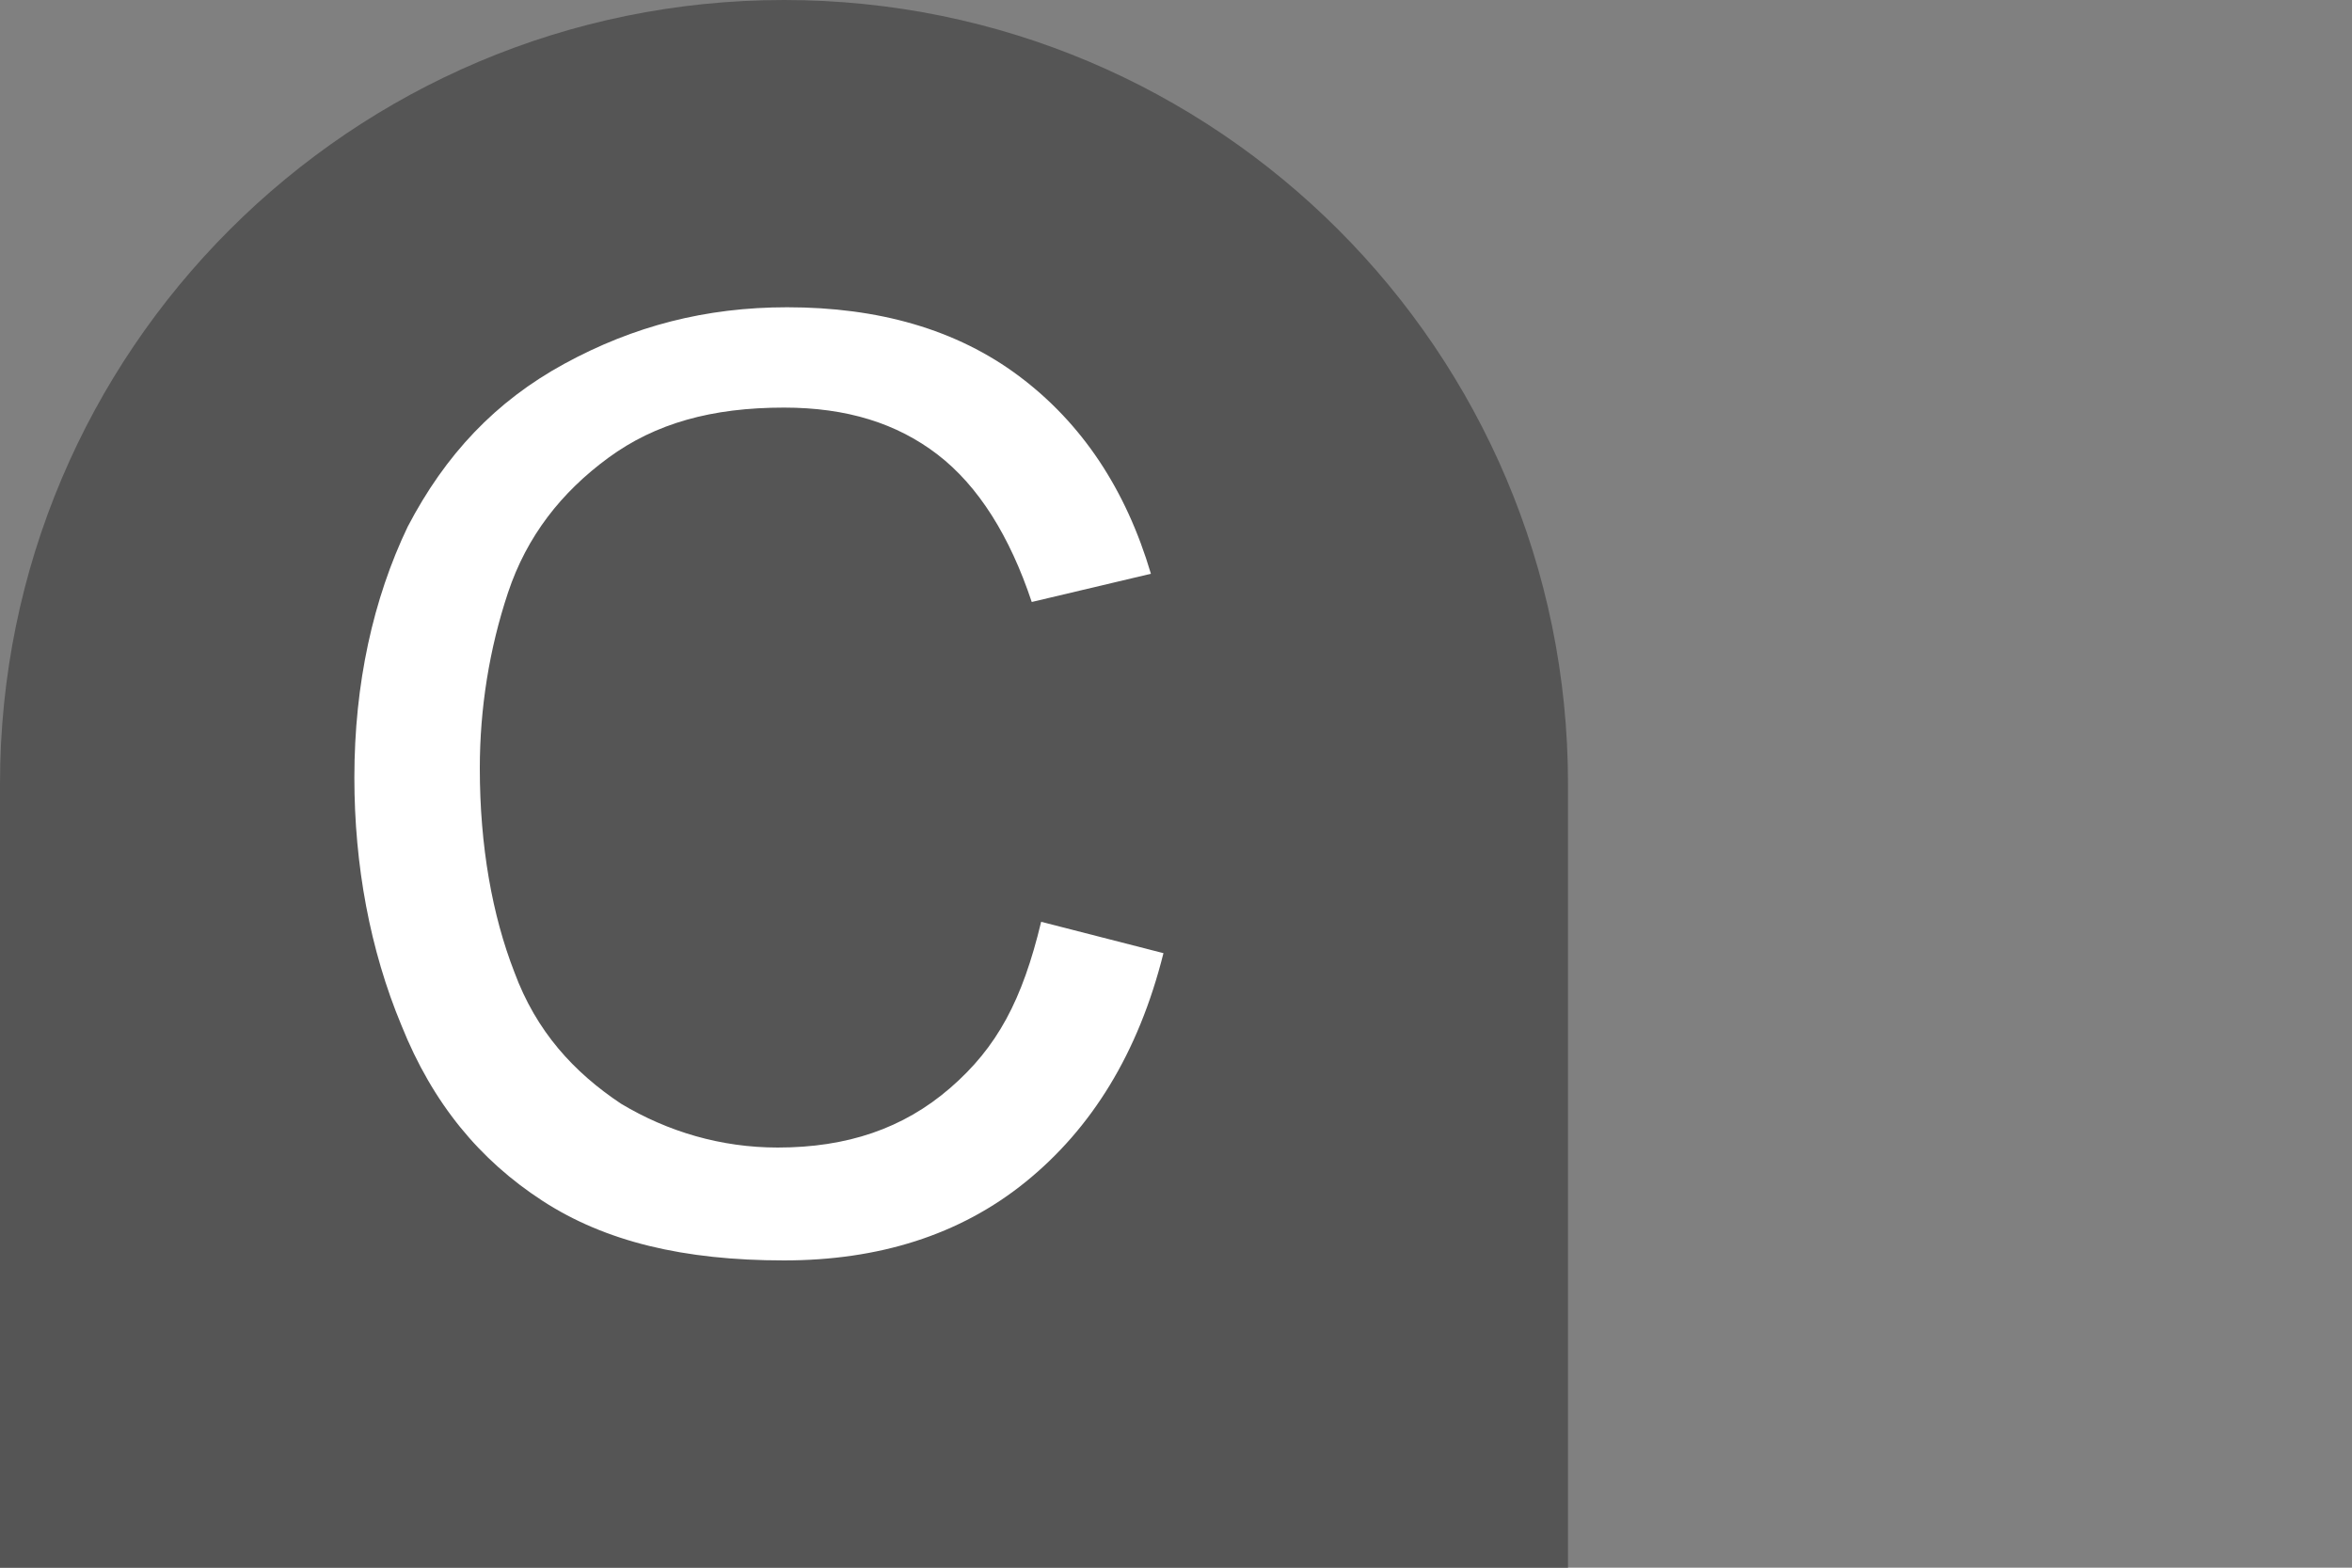
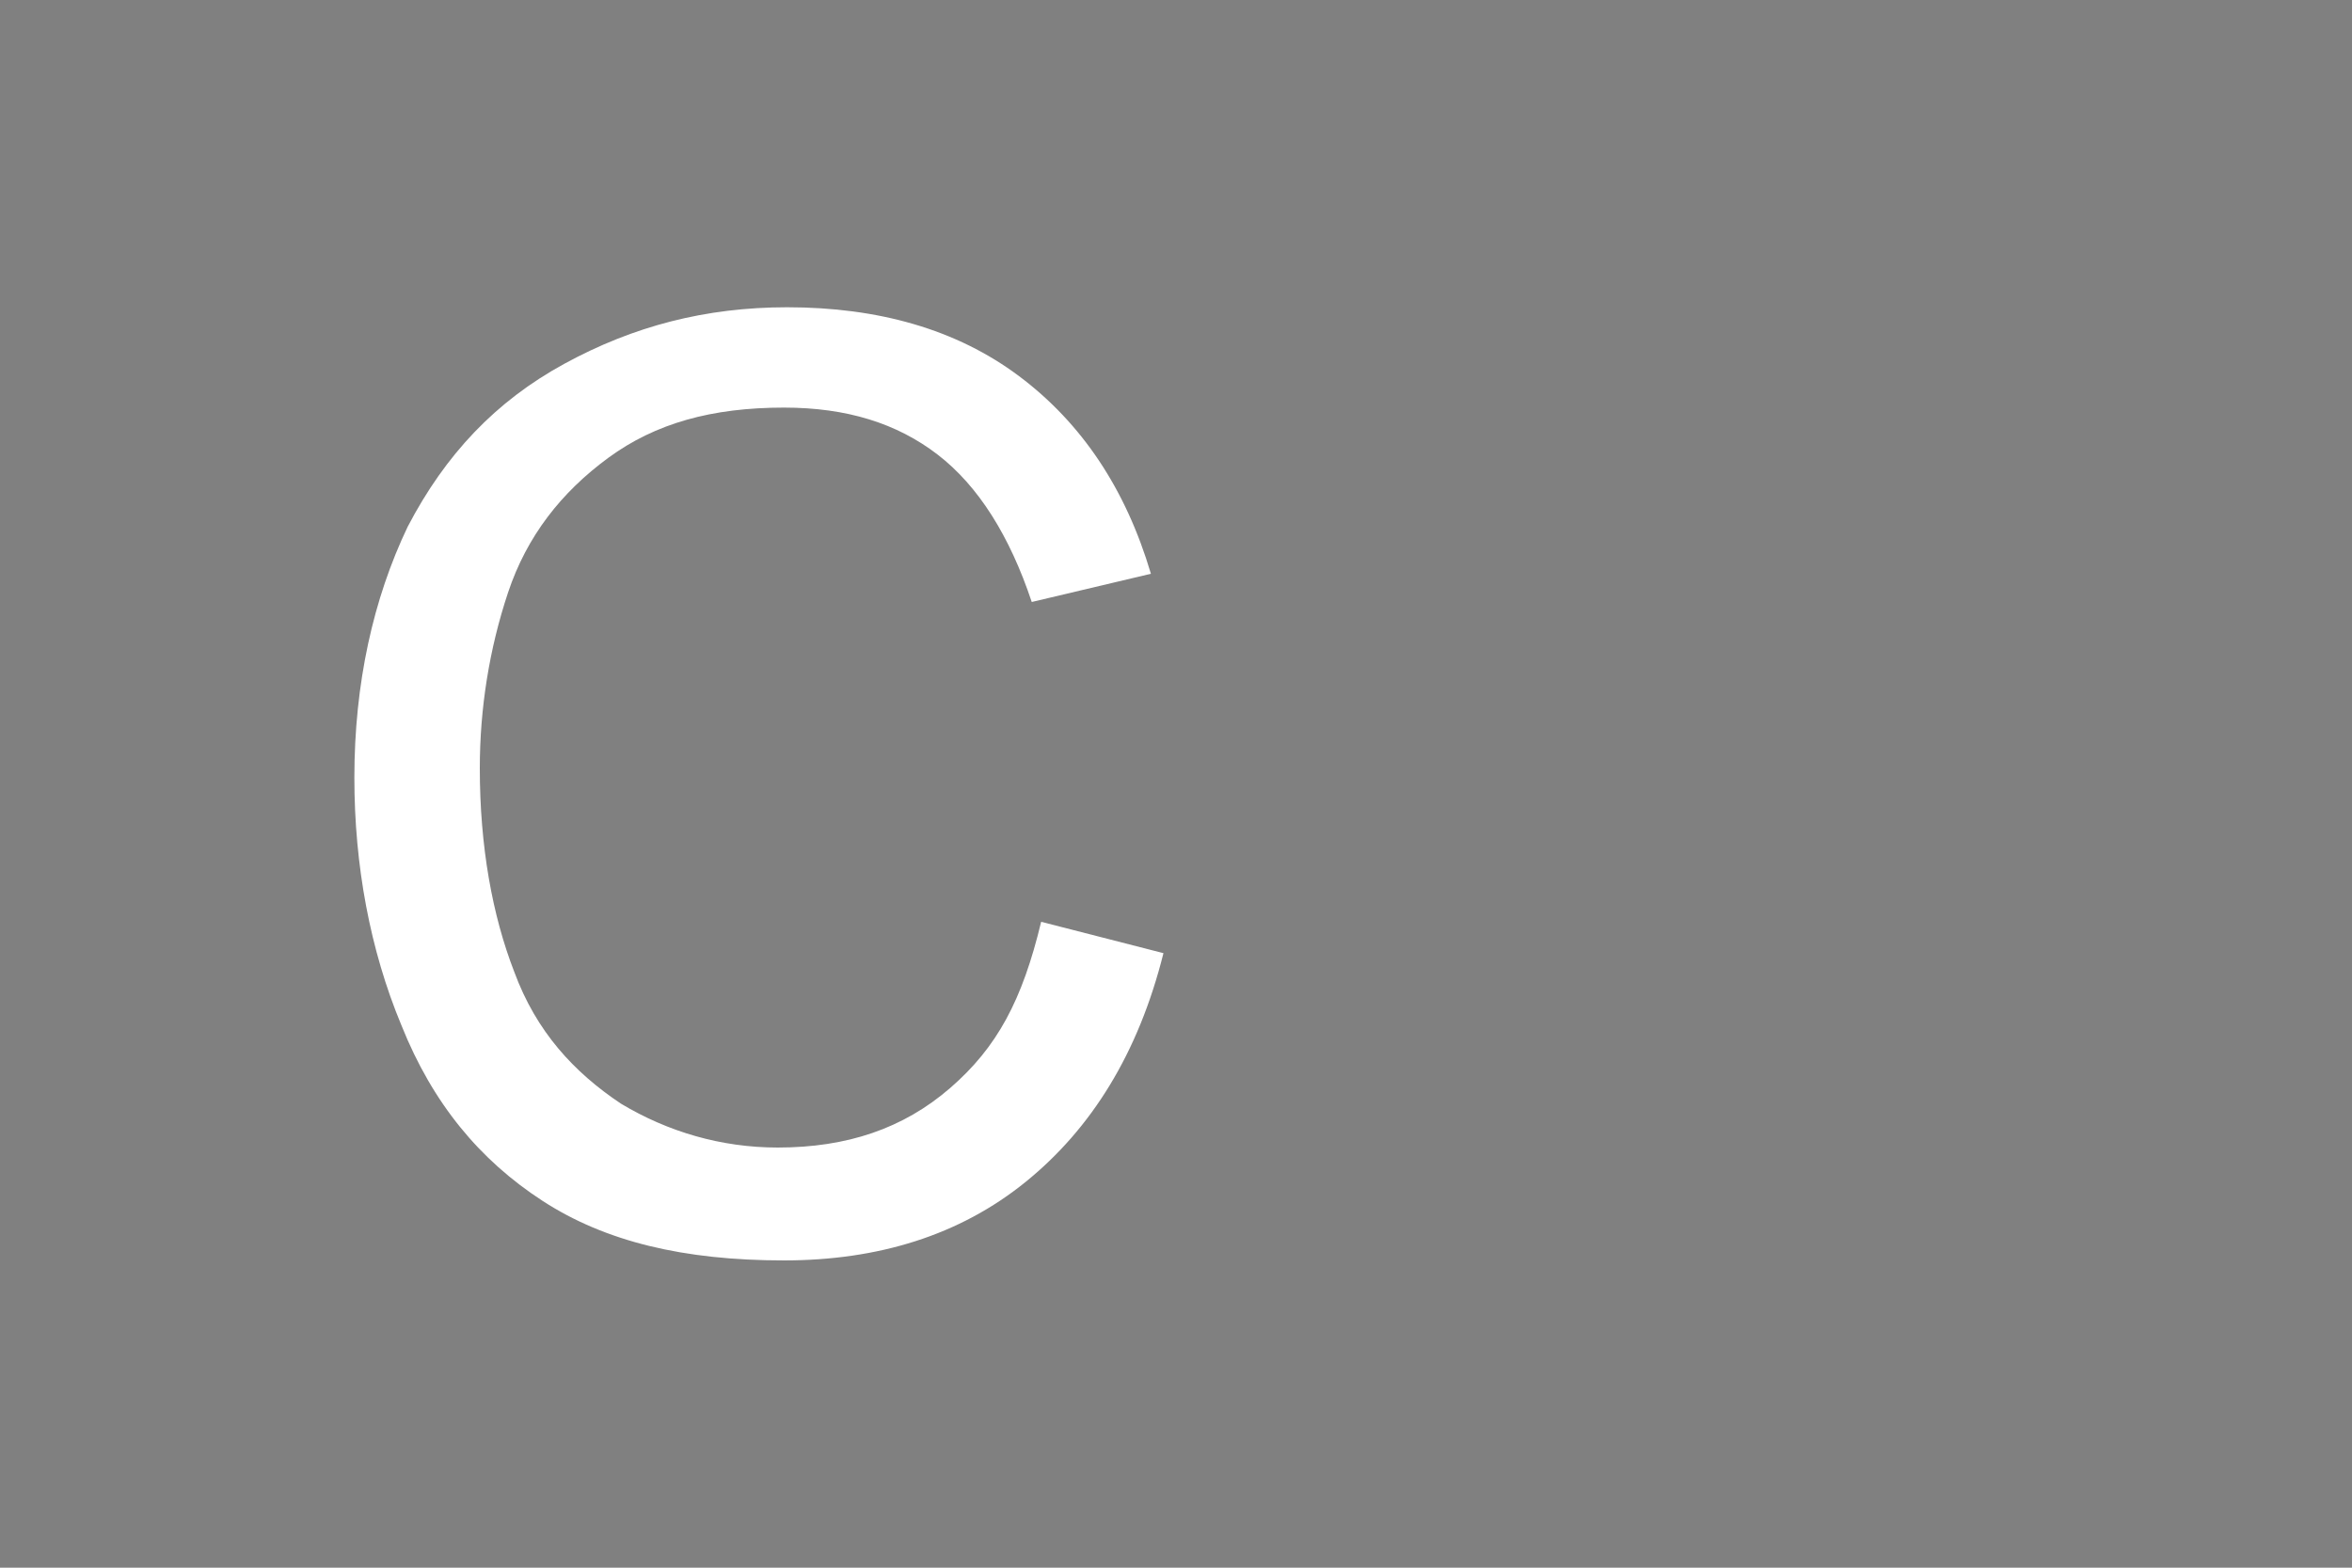
<svg xmlns="http://www.w3.org/2000/svg" version="1.1" id="Layer_1" x="0px" y="0px" viewBox="0 0 75 50" style="enable-background:new 0 0 75 50;" xml:space="preserve">
  <rect x="0" y="0" width="75" height="50" fill="#808080" stroke="none" />
  <style type="text/css">
	.st0{fill:#555555;}
	.st1{fill:none;}
	.st2{enable-background:new    ;}
	.st3{fill:#FFFFFF;}
</style>
-   <path class="st0" d="M25,0L25,0C11.2,0,0,11.2,0,25l0,25h50V25C50,11.2,38.8,0,25,0z" />
  <g>
    <path class="st3" d="M33.2,29.4l3.9,1c-0.8,3.2-2.3,5.6-4.4,7.3c-2.1,1.7-4.7,2.5-7.7,2.5c-3.2,0-5.7-0.6-7.7-1.9   c-2-1.3-3.5-3.1-4.5-5.6c-1-2.4-1.5-5.1-1.5-7.9c0-3,0.6-5.7,1.7-8c1.2-2.3,2.8-4,5-5.2c2.2-1.2,4.5-1.8,7.1-1.8   c2.9,0,5.4,0.7,7.4,2.2c2,1.5,3.4,3.6,4.2,6.3l-3.8,0.9c-0.7-2.1-1.7-3.7-3-4.7c-1.3-1-2.9-1.5-4.9-1.5c-2.3,0-4.1,0.5-5.6,1.6   s-2.6,2.5-3.2,4.3c-0.6,1.8-0.9,3.7-0.9,5.6c0,2.5,0.4,4.7,1.1,6.5c0.7,1.9,1.9,3.2,3.4,4.2c1.5,0.9,3.2,1.4,5,1.4   c2.2,0,4-0.6,5.5-1.9S32.6,31.9,33.2,29.4z" />
  </g>
</svg>